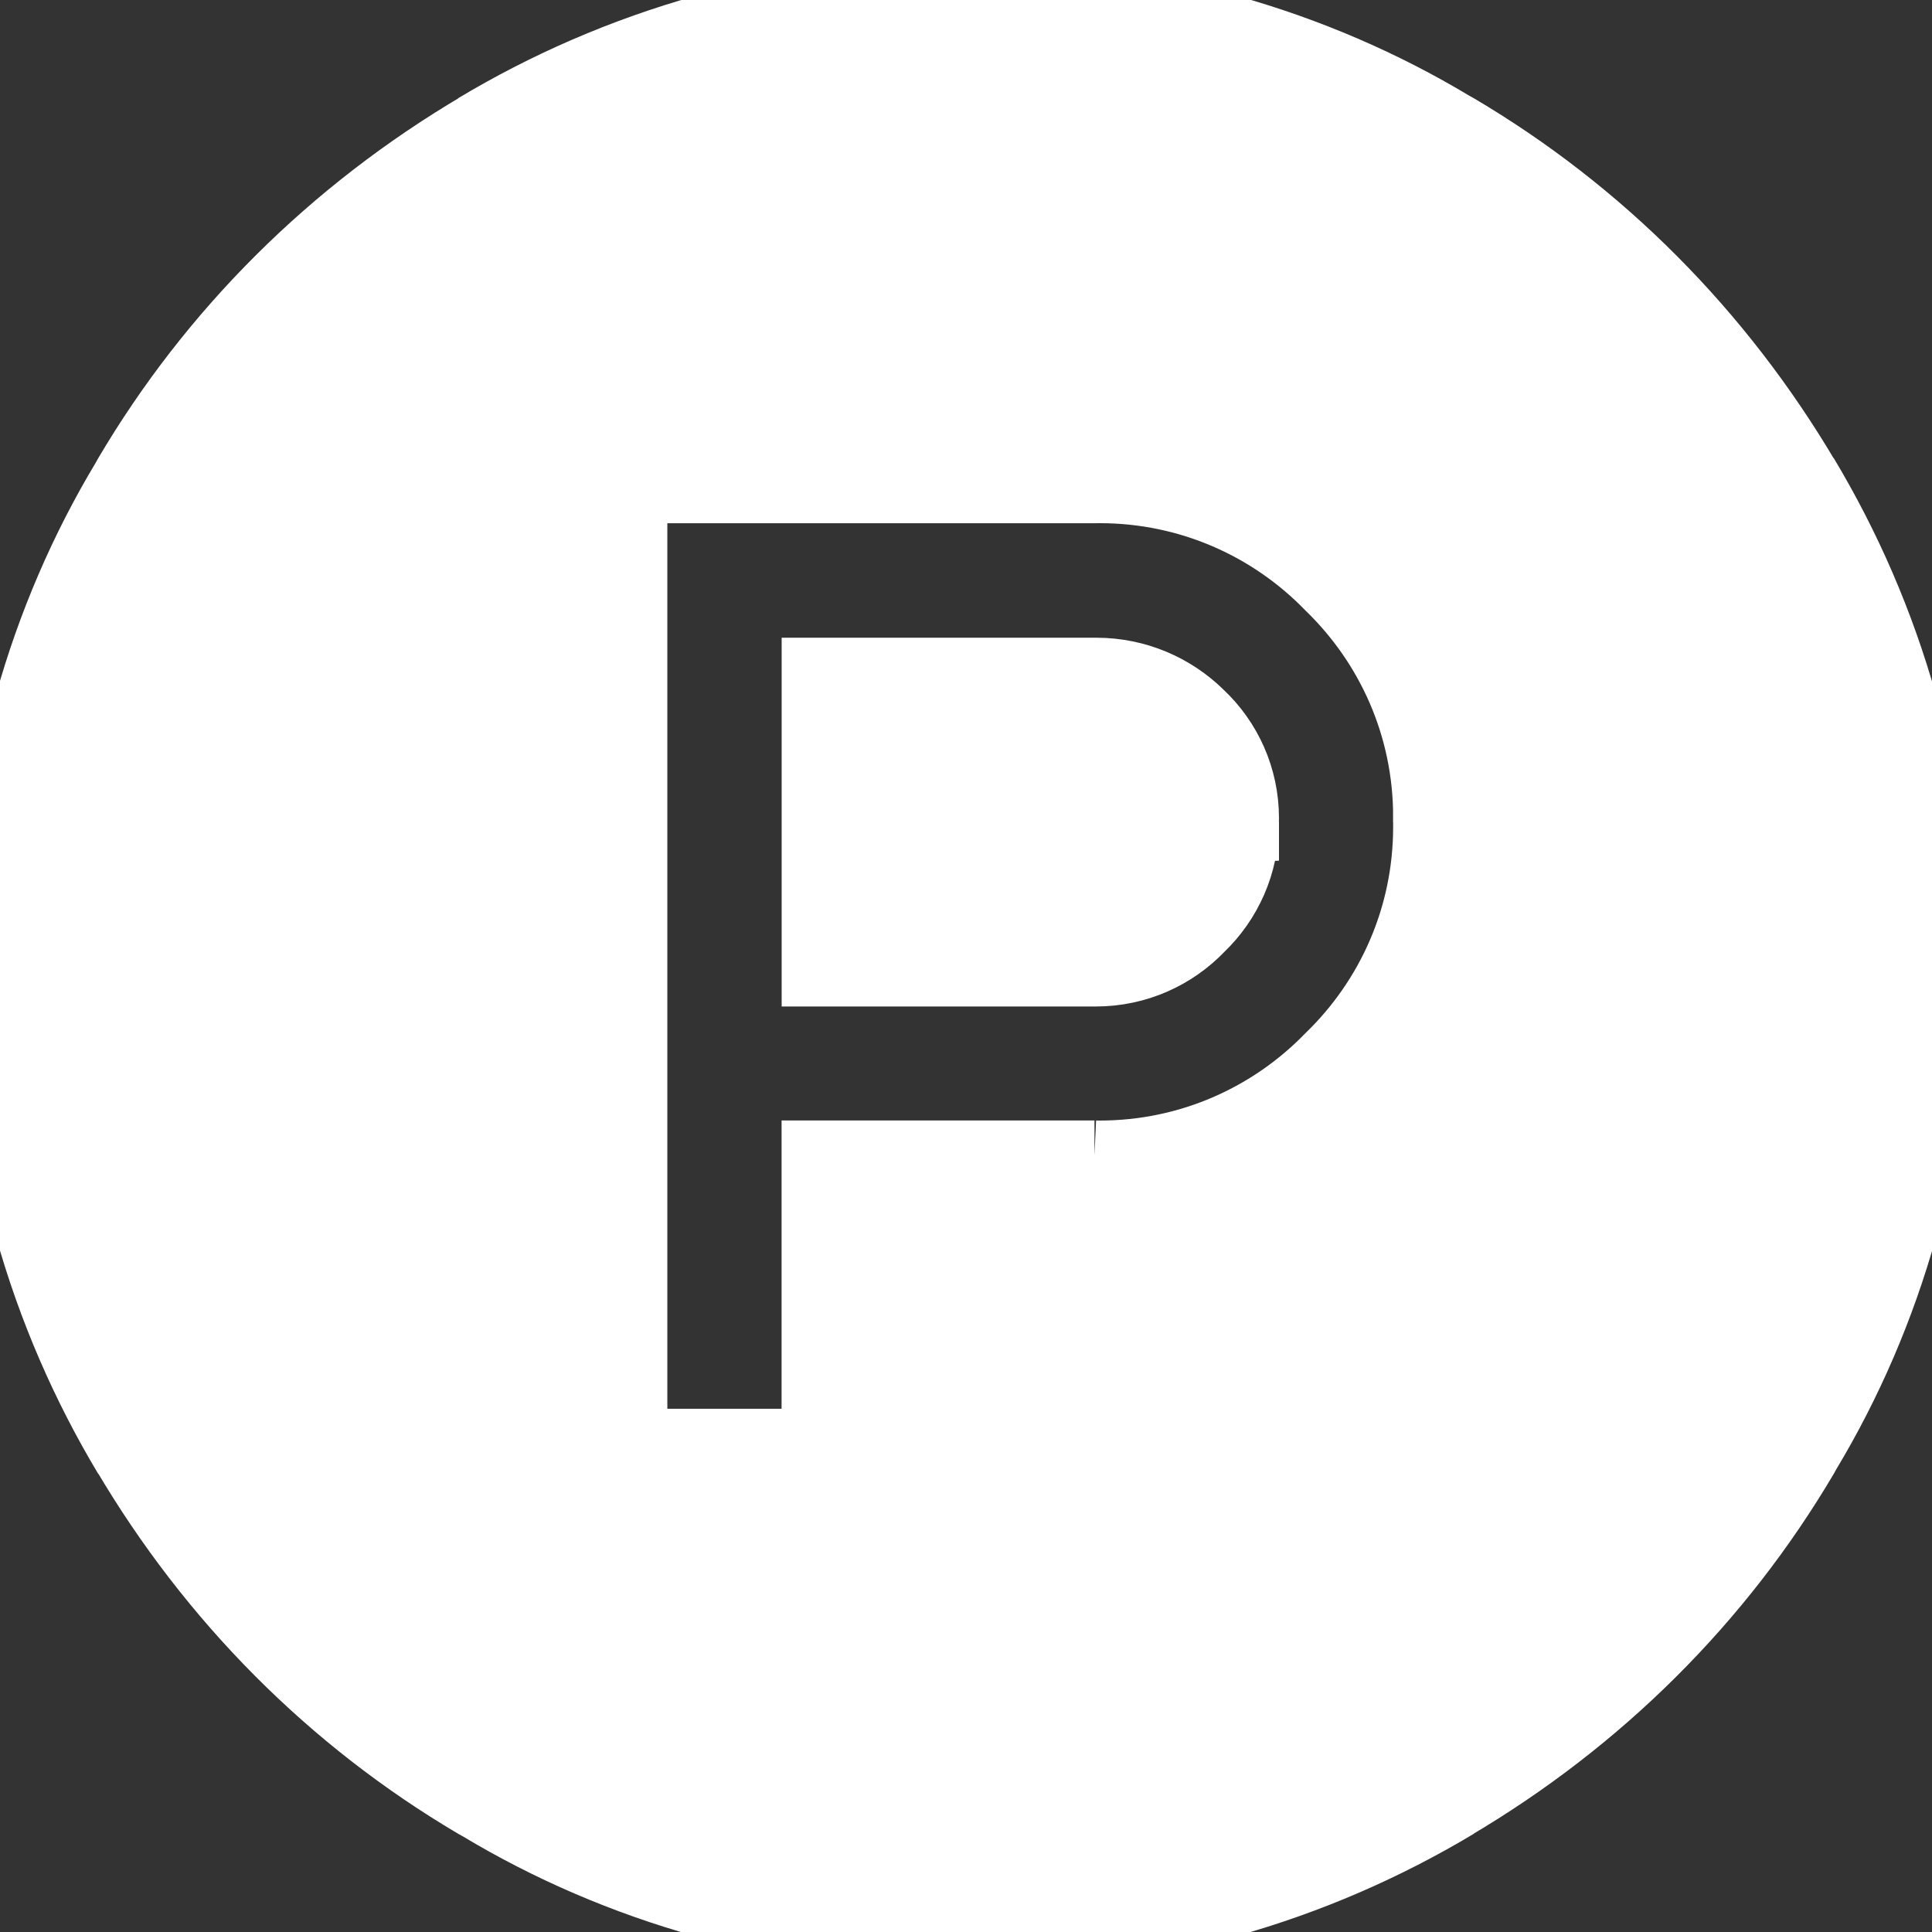
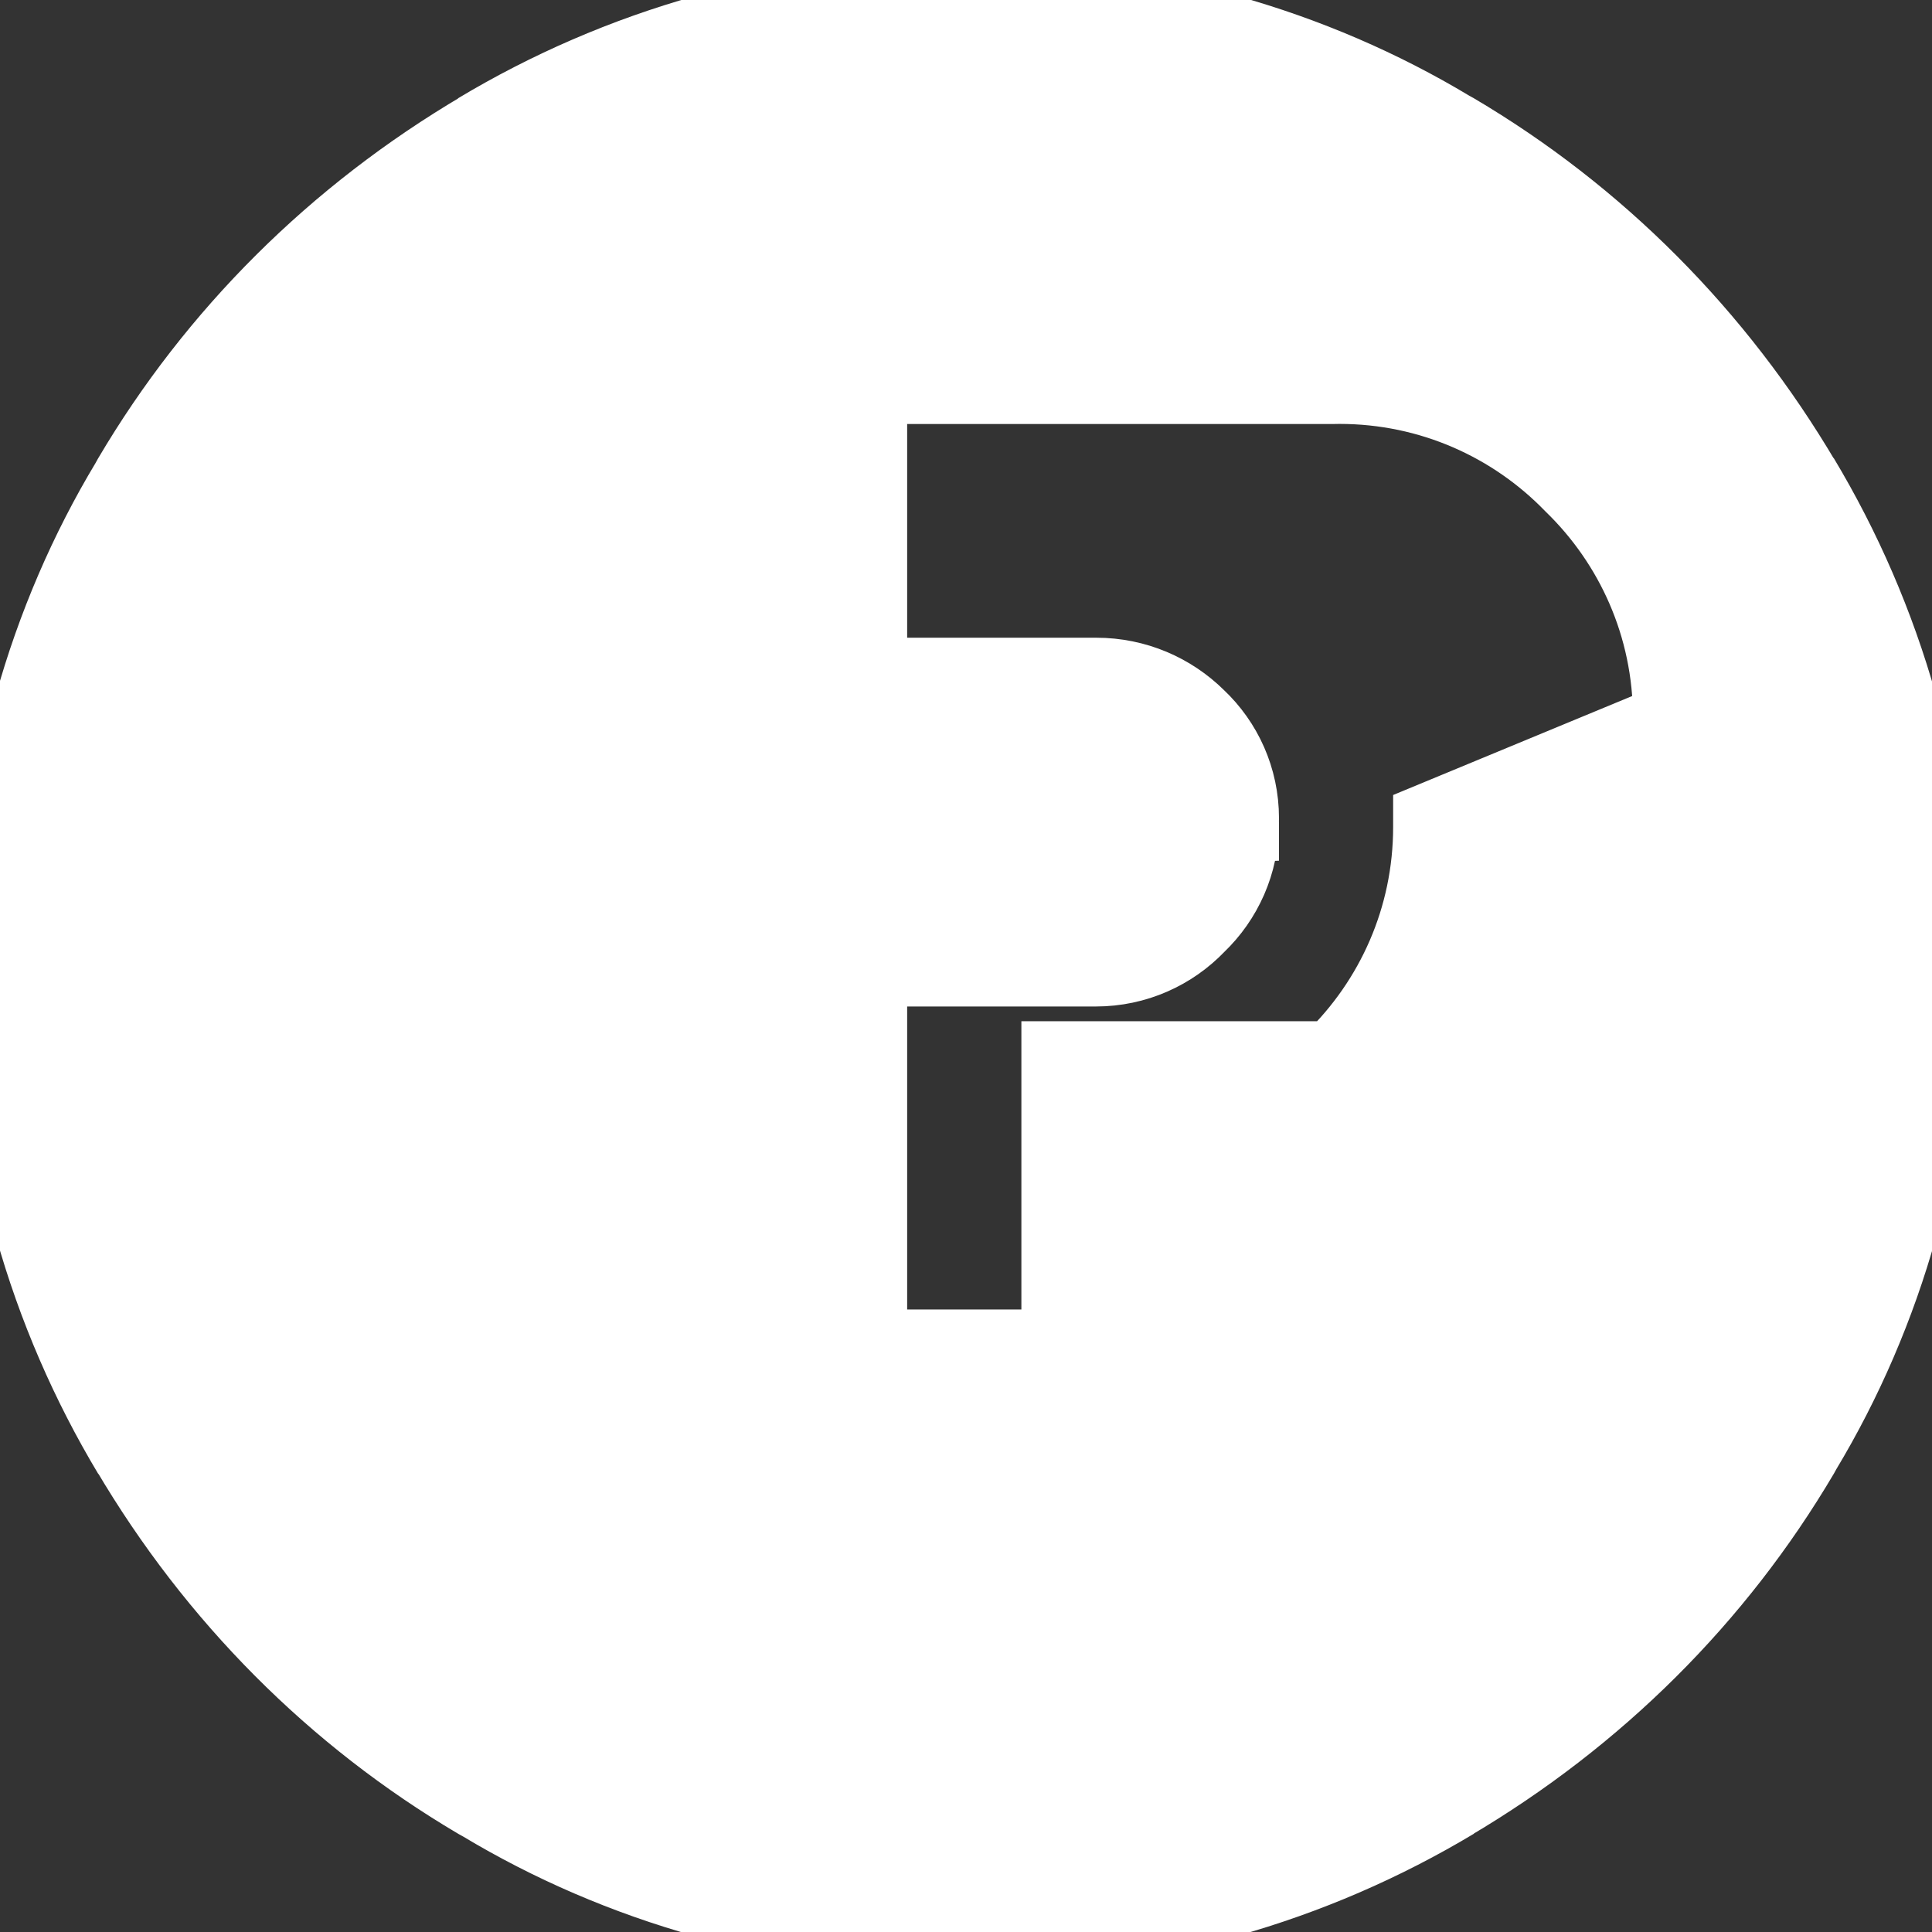
<svg xmlns="http://www.w3.org/2000/svg" fill="#fff" width="800px" height="800px" viewBox="0 0 24 24" stroke="#fff">
  <rect x="0" y="0" width="24" height="24" fill="#333333" stroke="none" />
  <g id="SVGRepo_bgCarrier" stroke-width="0" />
  <g id="SVGRepo_tracerCarrier" stroke-linecap="round" stroke-linejoin="round" />
  <g id="SVGRepo_iconCarrier">
-     <path d="m15.387 10.21c0-.013.001-.029.001-.045 0-.486-.204-.925-.532-1.234l-.001-.001c-.318-.314-.755-.508-1.237-.508-.008 0-.015 0-.022 0h-3.386v3.581h3.387.015c.489 0 .93-.204 1.243-.531l.001-.001c.328-.314.532-.755.532-1.244 0-.006 0-.012 0-.018v.001zm8.613 1.79c0-.023 0-.05 0-.077 0-2.185-.602-4.229-1.65-5.976l.029.053c-1.075-1.824-2.555-3.304-4.323-4.348l-.056-.031c-1.694-1.019-3.738-1.621-5.923-1.621-.027 0-.054 0-.081 0h.004c-.023 0-.05 0-.077 0-2.185 0-4.229.602-5.976 1.65l.053-.029c-1.824 1.075-3.304 2.555-4.348 4.323l-.031.056c-1.019 1.694-1.621 3.738-1.621 5.923v.081-.004.077c0 2.185.602 4.229 1.65 5.976l-.029-.053c1.075 1.824 2.555 3.304 4.323 4.348l.056.031c1.694 1.019 3.738 1.621 5.923 1.621h.081-.004.077c2.185 0 4.229-.602 5.976-1.65l-.053.029c1.824-1.075 3.304-2.555 4.348-4.323l.031-.056c1.019-1.694 1.621-3.738 1.621-5.923 0-.027 0-.054 0-.081zm-6.194-1.79v.063c0 1.143-.473 2.175-1.233 2.912l-.001.001c-.738.761-1.77 1.234-2.913 1.234-.022 0-.044 0-.066-.001h.003-3.387v3.581h-2.419v-12h5.806c.019 0 .042-.001.064-.001 1.142 0 2.174.472 2.911 1.232l.001.001c.761.738 1.234 1.77 1.234 2.913 0 .023 0 .045-.001.068v-.003z" />
+     <path d="m15.387 10.21c0-.013.001-.029.001-.045 0-.486-.204-.925-.532-1.234l-.001-.001c-.318-.314-.755-.508-1.237-.508-.008 0-.015 0-.022 0h-3.386v3.581h3.387.015c.489 0 .93-.204 1.243-.531l.001-.001c.328-.314.532-.755.532-1.244 0-.006 0-.012 0-.018v.001zm8.613 1.79c0-.023 0-.05 0-.077 0-2.185-.602-4.229-1.65-5.976l.029.053c-1.075-1.824-2.555-3.304-4.323-4.348l-.056-.031c-1.694-1.019-3.738-1.621-5.923-1.621-.027 0-.054 0-.081 0h.004c-.023 0-.05 0-.077 0-2.185 0-4.229.602-5.976 1.65l.053-.029c-1.824 1.075-3.304 2.555-4.348 4.323l-.031.056c-1.019 1.694-1.621 3.738-1.621 5.923v.081-.004.077c0 2.185.602 4.229 1.65 5.976l-.029-.053c1.075 1.824 2.555 3.304 4.323 4.348l.056.031c1.694 1.019 3.738 1.621 5.923 1.621h.081-.004.077c2.185 0 4.229-.602 5.976-1.65l-.053.029c1.824-1.075 3.304-2.555 4.348-4.323l.031-.056c1.019-1.694 1.621-3.738 1.621-5.923 0-.027 0-.054 0-.081zm-6.194-1.79v.063c0 1.143-.473 2.175-1.233 2.912l-.001.001h.003-3.387v3.581h-2.419v-12h5.806c.019 0 .042-.001.064-.001 1.142 0 2.174.472 2.911 1.232l.001.001c.761.738 1.234 1.77 1.234 2.913 0 .023 0 .045-.001.068v-.003z" />
  </g>
</svg>